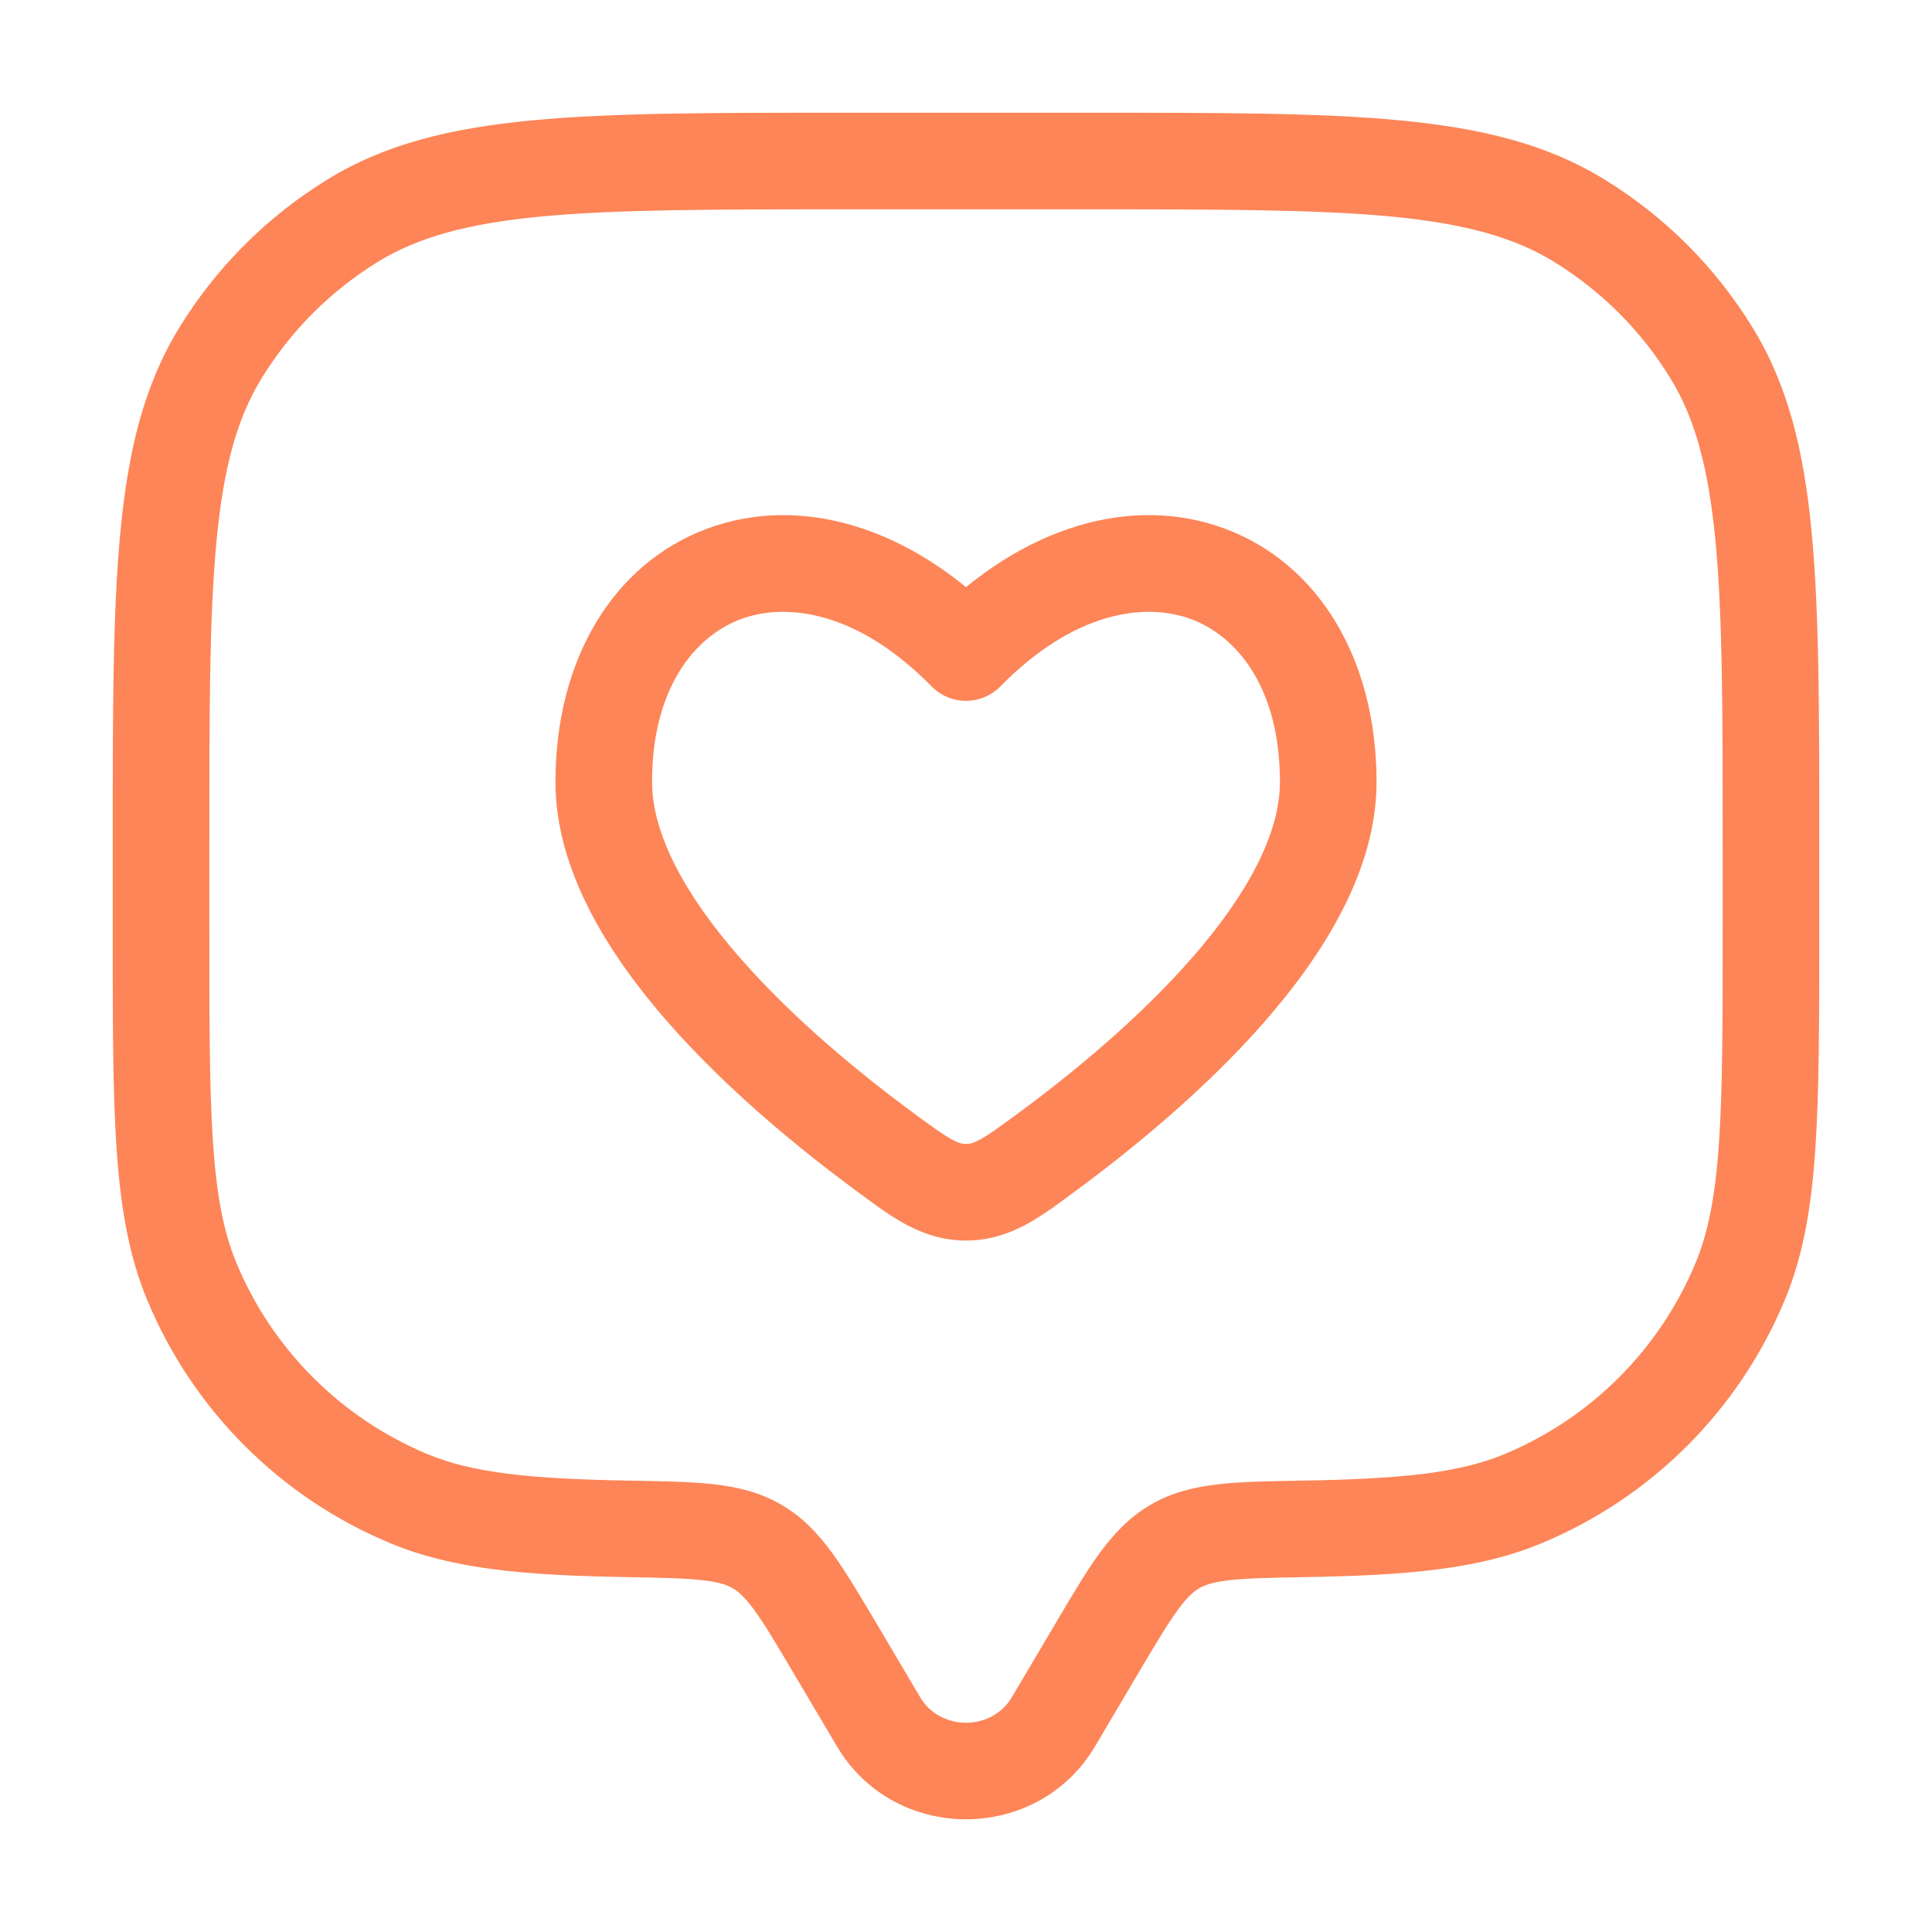
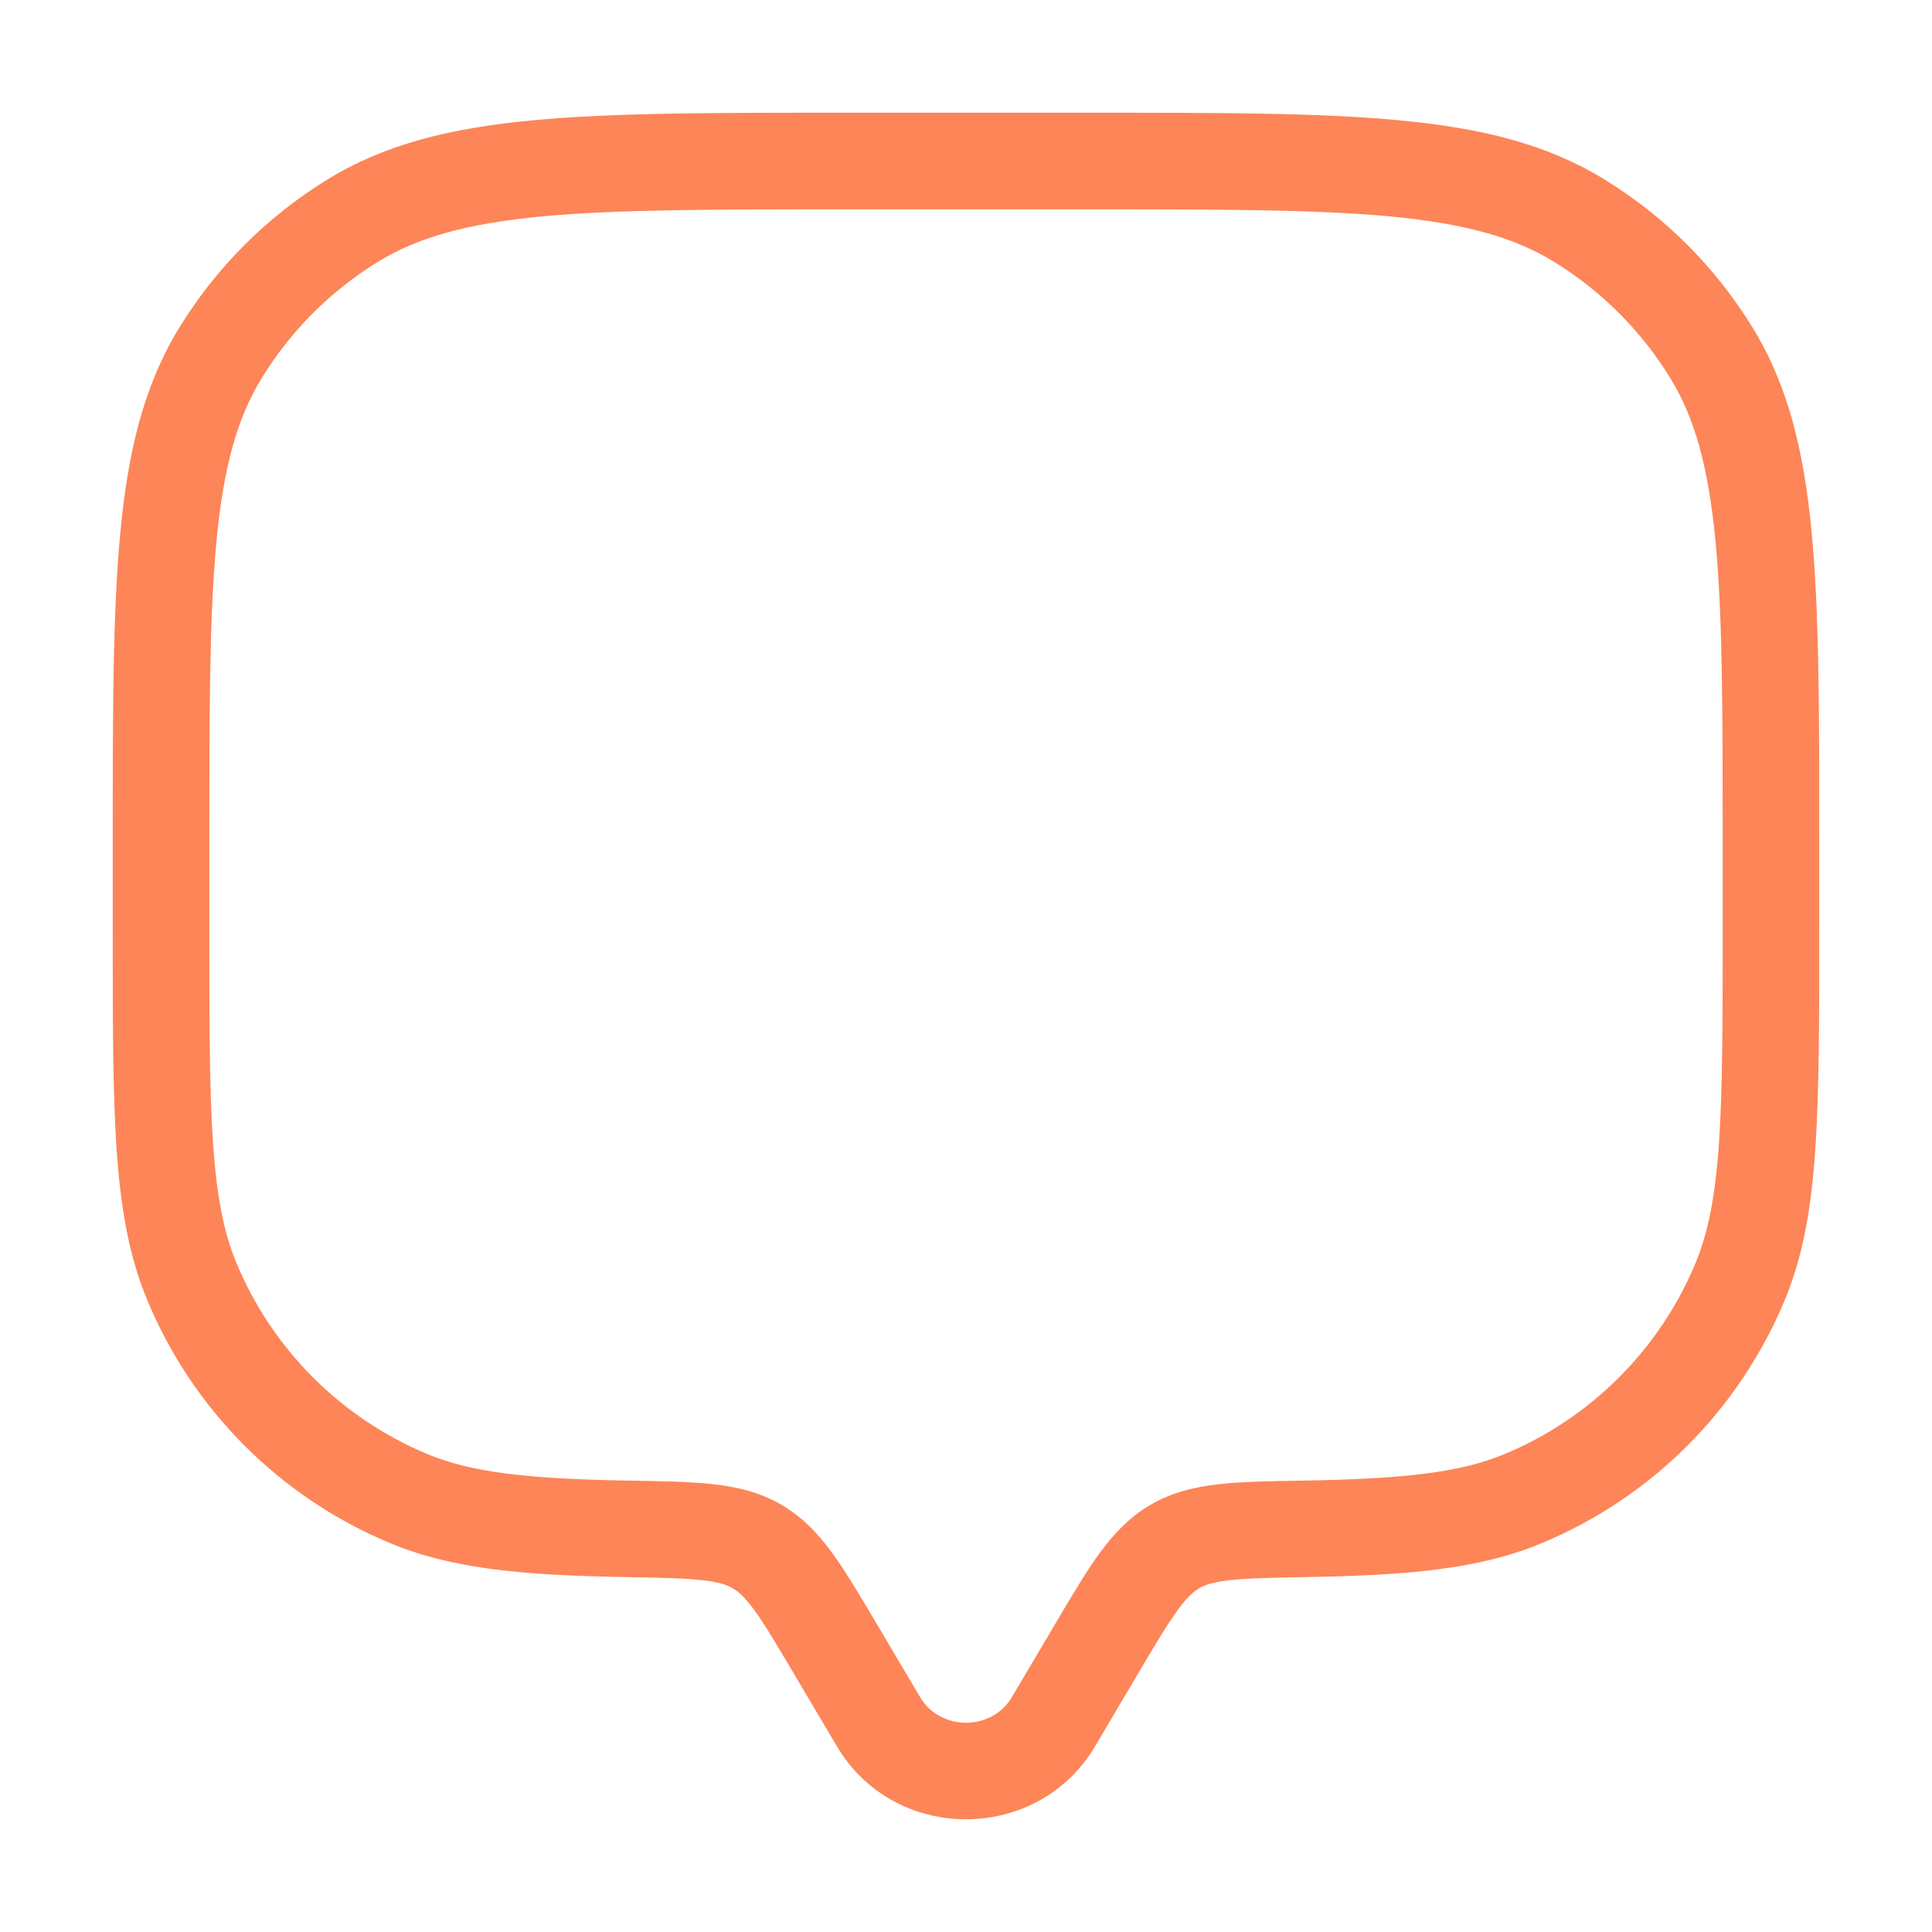
<svg xmlns="http://www.w3.org/2000/svg" width="20" height="20" viewBox="0 0 20 20" fill="none">
  <path d="M10.905 17.823L11.336 18.078L10.905 17.823ZM11.357 17.06L10.927 16.805L11.357 17.06ZM8.643 17.06L8.212 17.315L8.643 17.06ZM9.094 17.823L9.525 17.569H9.525L9.094 17.823ZM1.984 13.261L2.446 13.07H2.446L1.984 13.261ZM6.491 15.826L6.483 16.326L6.491 15.826ZM4.239 15.517L4.047 15.978L4.047 15.978L4.239 15.517ZM18.016 13.261L18.478 13.453L18.016 13.261ZM13.508 15.826L13.5 15.327L13.508 15.826ZM15.761 15.517L15.952 15.978H15.952L15.761 15.517ZM16.344 2.281L16.082 2.707V2.707L16.344 2.281ZM17.719 3.657L18.145 3.395V3.395L17.719 3.657ZM3.656 2.281L3.395 1.855V1.855L3.656 2.281ZM2.28 3.657L1.854 3.395L2.28 3.657ZM7.835 16.009L8.087 15.576L8.087 15.576L7.835 16.009ZM11.336 18.078L11.787 17.315L10.927 16.805L10.475 17.569L11.336 18.078ZM8.212 17.315L8.664 18.078L9.525 17.569L9.073 16.805L8.212 17.315ZM10.475 17.569C10.266 17.922 9.734 17.922 9.525 17.569L8.664 18.078C9.26 19.085 10.739 19.085 11.336 18.078L10.475 17.569ZM8.75 2.167H11.25V1.167H8.75V2.167ZM17.833 8.75V9.584H18.833V8.75H17.833ZM2.167 9.584V8.75H1.167V9.584H2.167ZM1.167 9.584C1.167 10.547 1.166 11.296 1.207 11.898C1.249 12.504 1.334 12.999 1.522 13.453L2.446 13.07C2.316 12.758 2.243 12.385 2.205 11.829C2.167 11.269 2.167 10.561 2.167 9.584H1.167ZM6.5 15.327C5.454 15.309 4.884 15.242 4.43 15.055L4.047 15.978C4.694 16.246 5.436 16.308 6.483 16.326L6.5 15.327ZM1.522 13.453C1.995 14.596 2.904 15.505 4.047 15.978L4.43 15.055C3.532 14.682 2.818 13.969 2.446 13.07L1.522 13.453ZM17.833 9.584C17.833 10.561 17.833 11.269 17.795 11.829C17.757 12.385 17.683 12.758 17.554 13.07L18.478 13.453C18.666 12.999 18.751 12.504 18.792 11.898C18.833 11.296 18.833 10.547 18.833 9.584H17.833ZM13.517 16.326C14.563 16.308 15.306 16.246 15.952 15.978L15.57 15.055C15.116 15.242 14.546 15.309 13.5 15.327L13.517 16.326ZM17.554 13.07C17.182 13.969 16.468 14.682 15.57 15.055L15.952 15.978C17.096 15.505 18.004 14.596 18.478 13.453L17.554 13.07ZM11.25 2.167C12.623 2.167 13.618 2.168 14.397 2.241C15.167 2.315 15.673 2.457 16.082 2.707L16.605 1.855C16.012 1.491 15.335 1.326 14.491 1.246C13.655 1.166 12.604 1.167 11.25 1.167V2.167ZM18.833 8.75C18.833 7.396 18.834 6.345 18.754 5.509C18.674 4.665 18.509 3.988 18.145 3.395L17.293 3.918C17.544 4.327 17.685 4.833 17.759 5.604C17.833 6.382 17.833 7.377 17.833 8.75H18.833ZM16.082 2.707C16.576 3.01 16.991 3.424 17.293 3.918L18.145 3.395C17.761 2.767 17.233 2.239 16.605 1.855L16.082 2.707ZM8.75 1.167C7.396 1.167 6.345 1.166 5.508 1.246C4.665 1.326 3.988 1.491 3.395 1.855L3.917 2.707C4.327 2.457 4.832 2.315 5.603 2.241C6.381 2.168 7.376 2.167 8.75 2.167V1.167ZM2.167 8.75C2.167 7.377 2.167 6.382 2.241 5.604C2.314 4.833 2.456 4.327 2.707 3.918L1.854 3.395C1.491 3.988 1.326 4.665 1.246 5.509C1.166 6.345 1.167 7.396 1.167 8.75H2.167ZM3.395 1.855C2.767 2.239 2.239 2.767 1.854 3.395L2.707 3.918C3.009 3.424 3.424 3.01 3.917 2.707L3.395 1.855ZM9.073 16.805C8.902 16.518 8.757 16.271 8.617 16.079C8.471 15.879 8.309 15.705 8.087 15.576L7.584 16.441C7.644 16.476 7.71 16.532 7.809 16.668C7.915 16.813 8.032 17.011 8.212 17.315L9.073 16.805ZM6.483 16.326C6.846 16.333 7.085 16.337 7.269 16.358C7.443 16.377 7.526 16.407 7.584 16.441L8.087 15.576C7.864 15.446 7.629 15.392 7.379 15.364C7.138 15.337 6.845 15.333 6.5 15.327L6.483 16.326ZM11.787 17.315C11.967 17.011 12.085 16.813 12.191 16.668C12.29 16.532 12.356 16.476 12.415 16.441L11.913 15.576C11.691 15.705 11.529 15.879 11.382 16.079C11.242 16.271 11.097 16.518 10.927 16.805L11.787 17.315ZM13.5 15.327C13.155 15.333 12.862 15.337 12.621 15.364C12.371 15.392 12.136 15.446 11.913 15.576L12.415 16.441C12.474 16.407 12.557 16.377 12.731 16.358C12.915 16.337 13.153 16.333 13.517 16.326L13.5 15.327Z" fill="#FD8558" />
-   <path d="M9.158 11.923L9.455 11.521L9.158 11.923ZM10 6.755L9.643 7.105C9.737 7.201 9.866 7.255 10 7.255C10.134 7.255 10.263 7.201 10.357 7.105L10 6.755ZM10.842 11.923L10.545 11.521H10.545L10.842 11.923ZM10 12.342L10 11.842H10L10 12.342ZM9.455 11.521C8.915 11.123 8.221 10.556 7.666 9.922C7.095 9.271 6.75 8.636 6.75 8.095H5.75C5.75 9.015 6.306 9.887 6.913 10.581C7.536 11.292 8.296 11.909 8.862 12.326L9.455 11.521ZM6.75 8.095C6.75 7.134 7.183 6.592 7.667 6.41C8.157 6.227 8.895 6.341 9.643 7.105L10.357 6.405C9.418 5.446 8.28 5.114 7.317 5.474C6.348 5.836 5.75 6.826 5.75 8.095H6.75ZM11.138 12.326C11.704 11.909 12.464 11.292 13.087 10.581C13.694 9.887 14.25 9.015 14.25 8.095H13.25C13.25 8.636 12.905 9.271 12.334 9.922C11.779 10.556 11.085 11.123 10.545 11.521L11.138 12.326ZM14.25 8.095C14.25 6.826 13.652 5.836 12.683 5.474C11.72 5.114 10.582 5.446 9.643 6.405L10.357 7.105C11.105 6.341 11.843 6.227 12.333 6.41C12.817 6.592 13.25 7.134 13.25 8.095H14.25ZM8.862 12.326C9.199 12.574 9.529 12.842 10 12.842L10 11.842C9.963 11.842 9.928 11.836 9.856 11.797C9.765 11.748 9.655 11.668 9.455 11.521L8.862 12.326ZM10.545 11.521C10.345 11.668 10.235 11.748 10.144 11.797C10.072 11.836 10.037 11.842 10 11.842L10 12.842C10.471 12.842 10.801 12.574 11.138 12.326L10.545 11.521Z" fill="#FD8558" />
</svg>